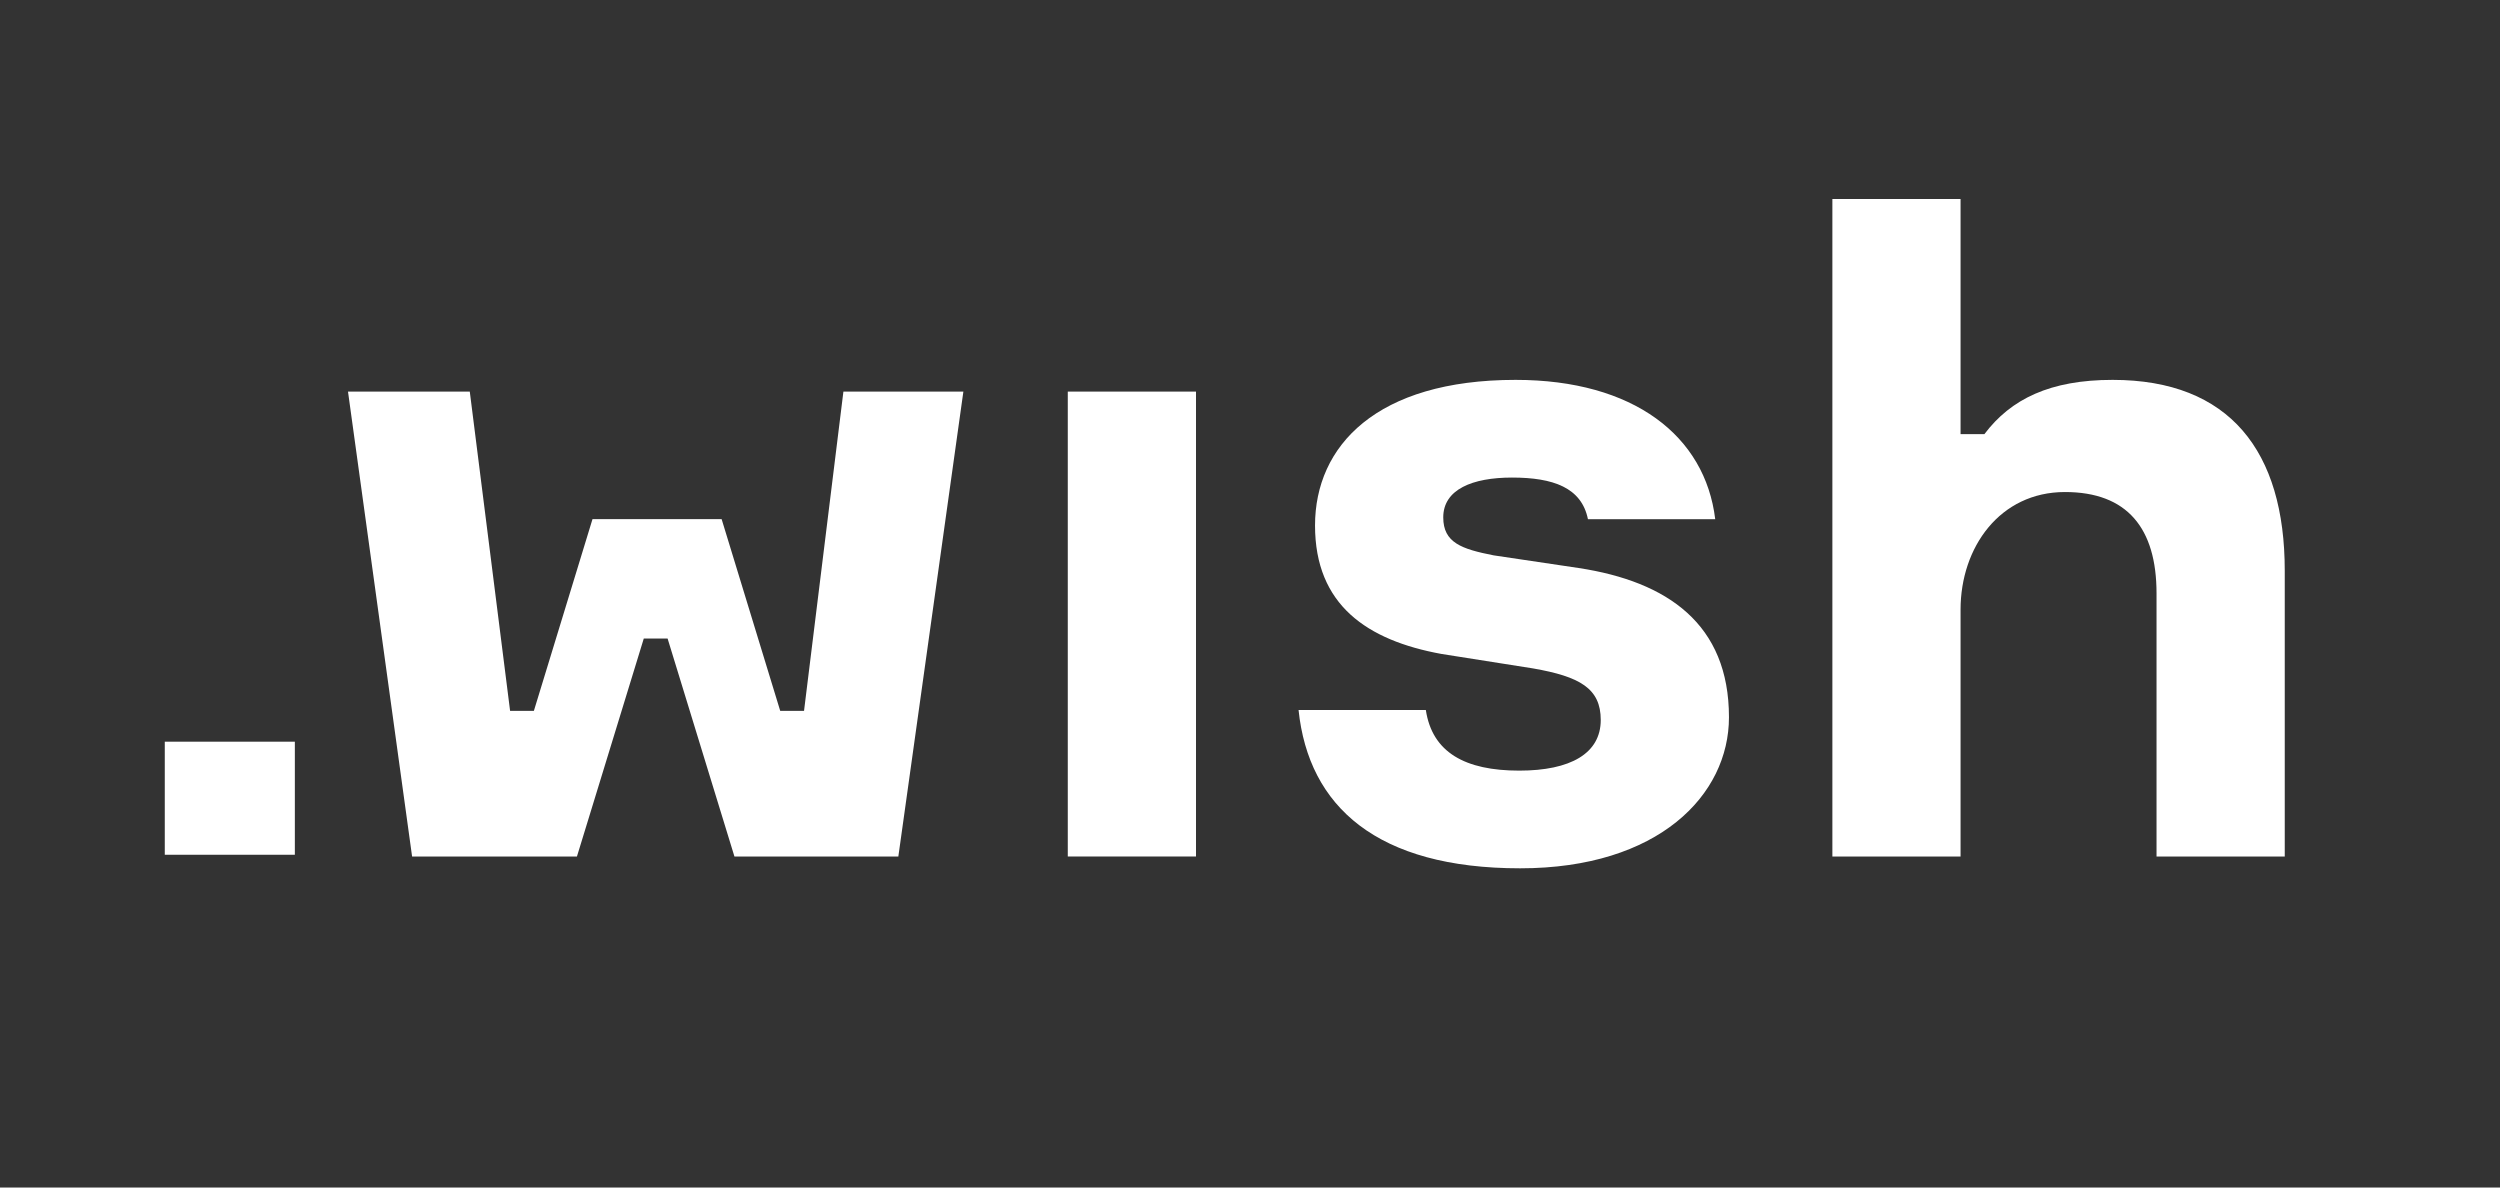
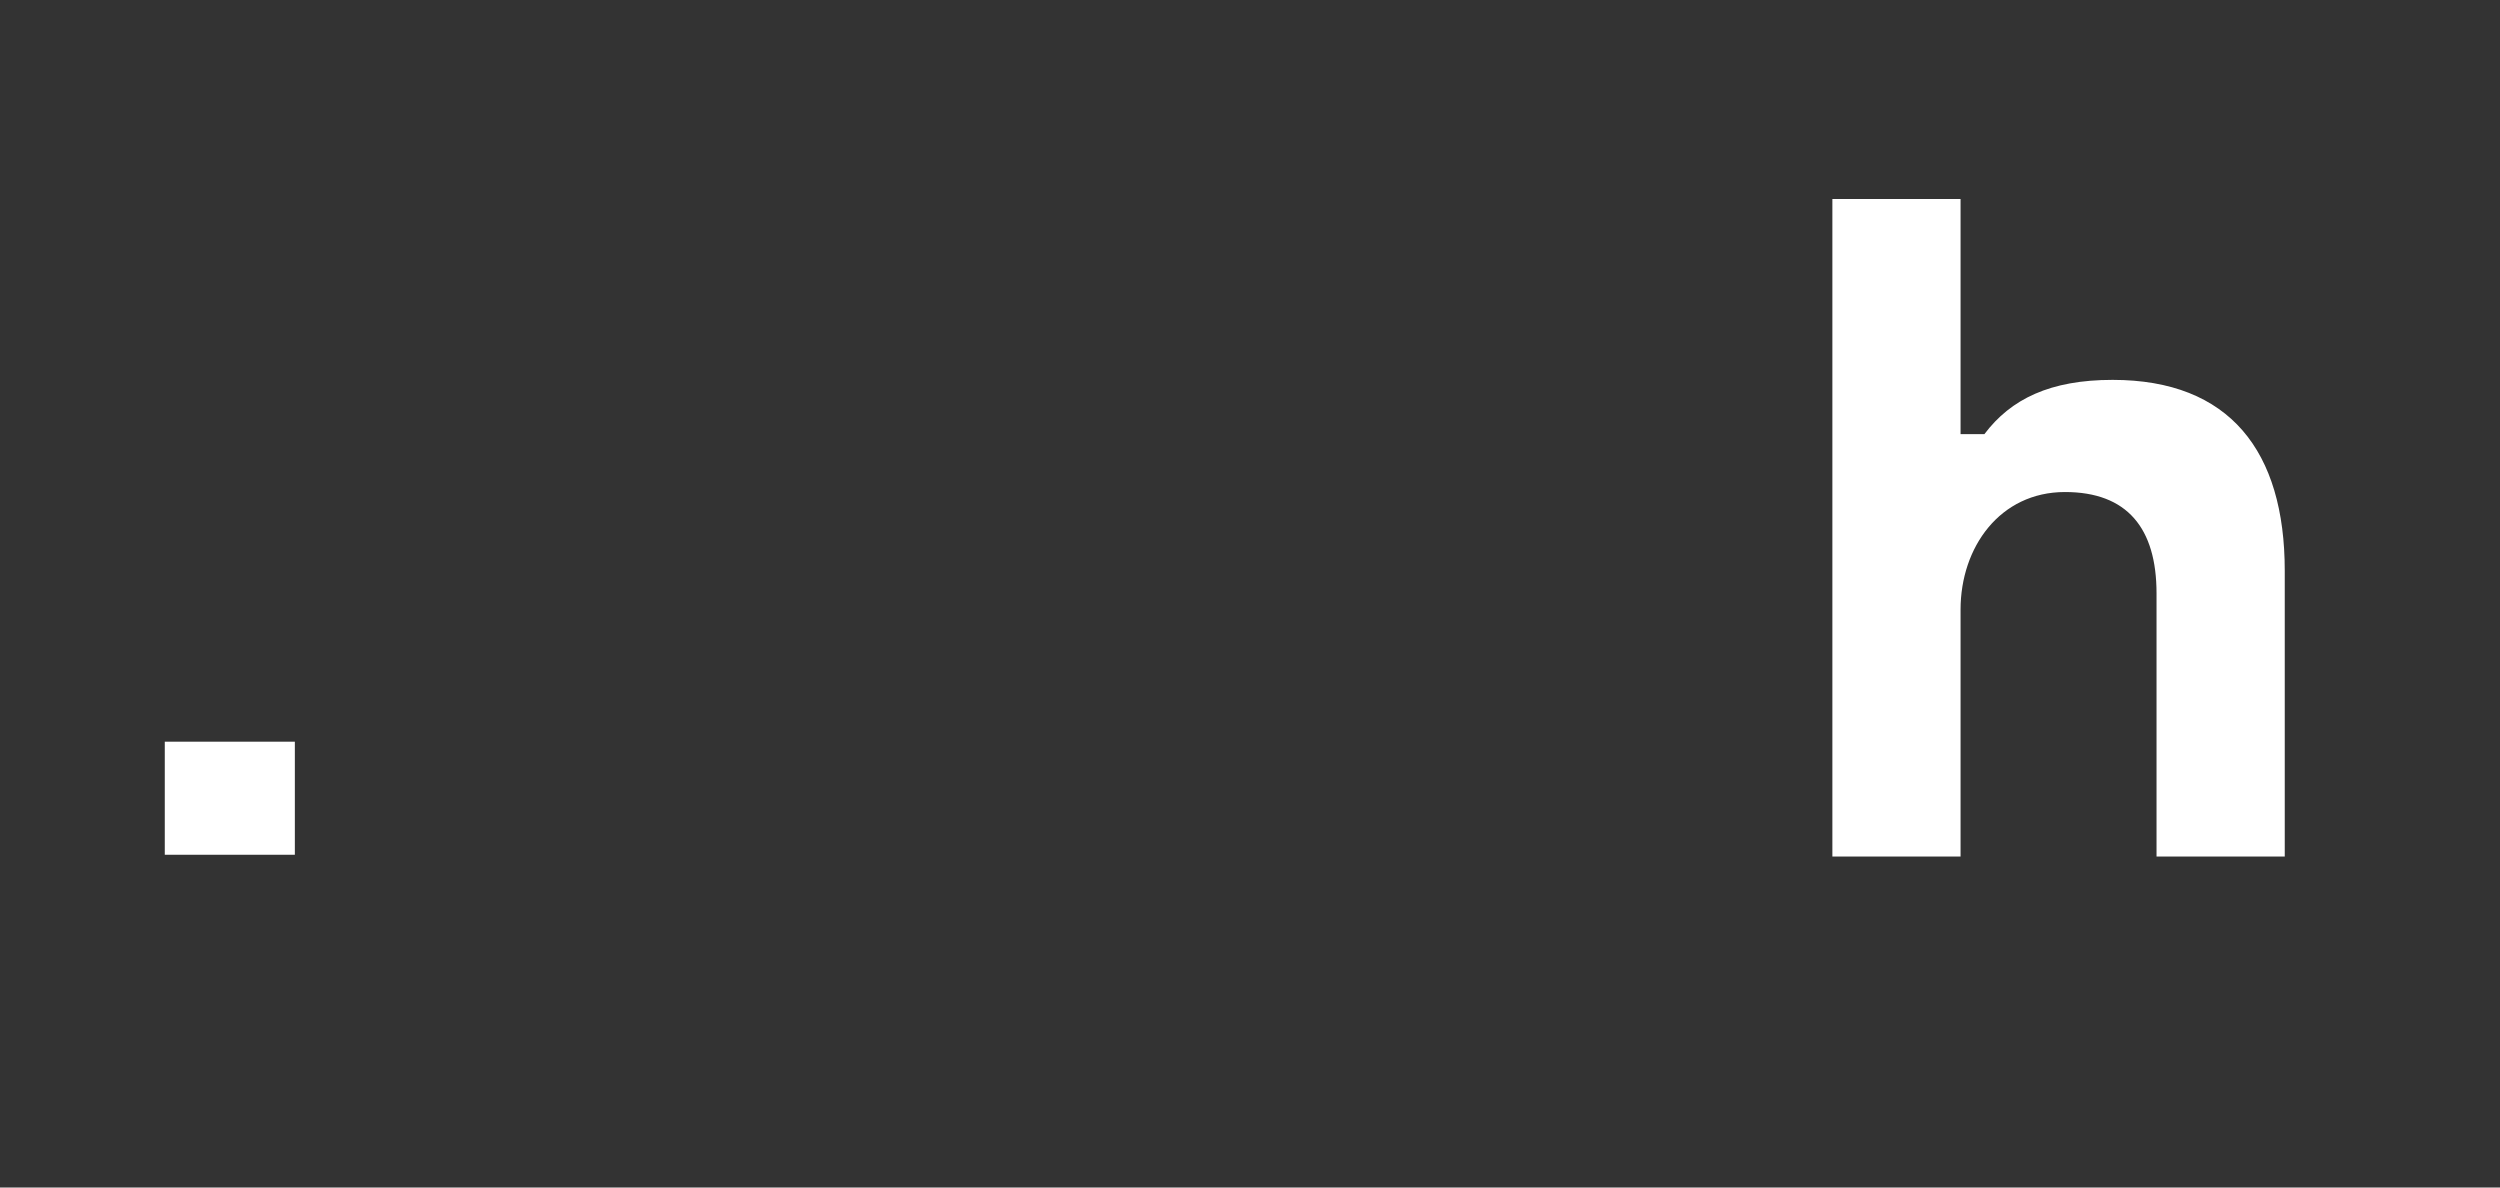
<svg xmlns="http://www.w3.org/2000/svg" width="80" height="38" viewBox="0 0 80 38" fill="none">
  <rect x="0" y="0" width="80" height="38" fill="#333333" stroke="none" />
-   <path d="M18.96 16.612L17.084 22.748H16.323L15.033 12.531H11.136L13.187 27.408H18.462L20.601 20.433H21.363L23.502 27.408H28.747L30.828 12.531H26.989L25.729 22.748H24.967L23.092 16.612H18.96Z" fill="white" />
-   <path d="M38.272 12.531H34.169V27.408H38.272V12.531Z" fill="white" />
-   <path d="M54.887 16.614C54.565 13.951 52.279 12.156 48.499 12.156C44.045 12.156 42.081 14.269 42.081 16.816C42.081 19.363 43.752 20.492 46.125 20.926L49.056 21.389C50.55 21.65 51.224 22.026 51.224 23.039C51.224 24.11 50.257 24.66 48.616 24.66C46.887 24.66 45.832 24.081 45.627 22.721H41.554C41.876 25.818 44.074 27.786 48.645 27.786C53.07 27.786 55.327 25.442 55.327 22.952C55.327 19.971 53.363 18.611 50.521 18.177L47.795 17.771C46.77 17.569 46.184 17.366 46.184 16.556C46.184 15.659 47.121 15.282 48.382 15.282C49.7 15.282 50.609 15.601 50.814 16.614H54.887Z" fill="white" />
  <path d="M73.112 27.409V18.263C73.112 14.443 71.354 12.156 67.603 12.156C65.61 12.156 64.35 12.764 63.5 13.893H62.738V6.367H58.636V27.409H62.738V19.508C62.738 17.511 63.998 15.745 66.079 15.745C68.072 15.745 69.009 16.903 69.009 18.987V27.409H73.112Z" fill="white" />
-   <path d="M9.435 23.734V27.352H5.273V23.734H9.435Z" fill="white" />
+   <path d="M9.435 23.734V27.352H5.273V23.734Z" fill="white" />
</svg>